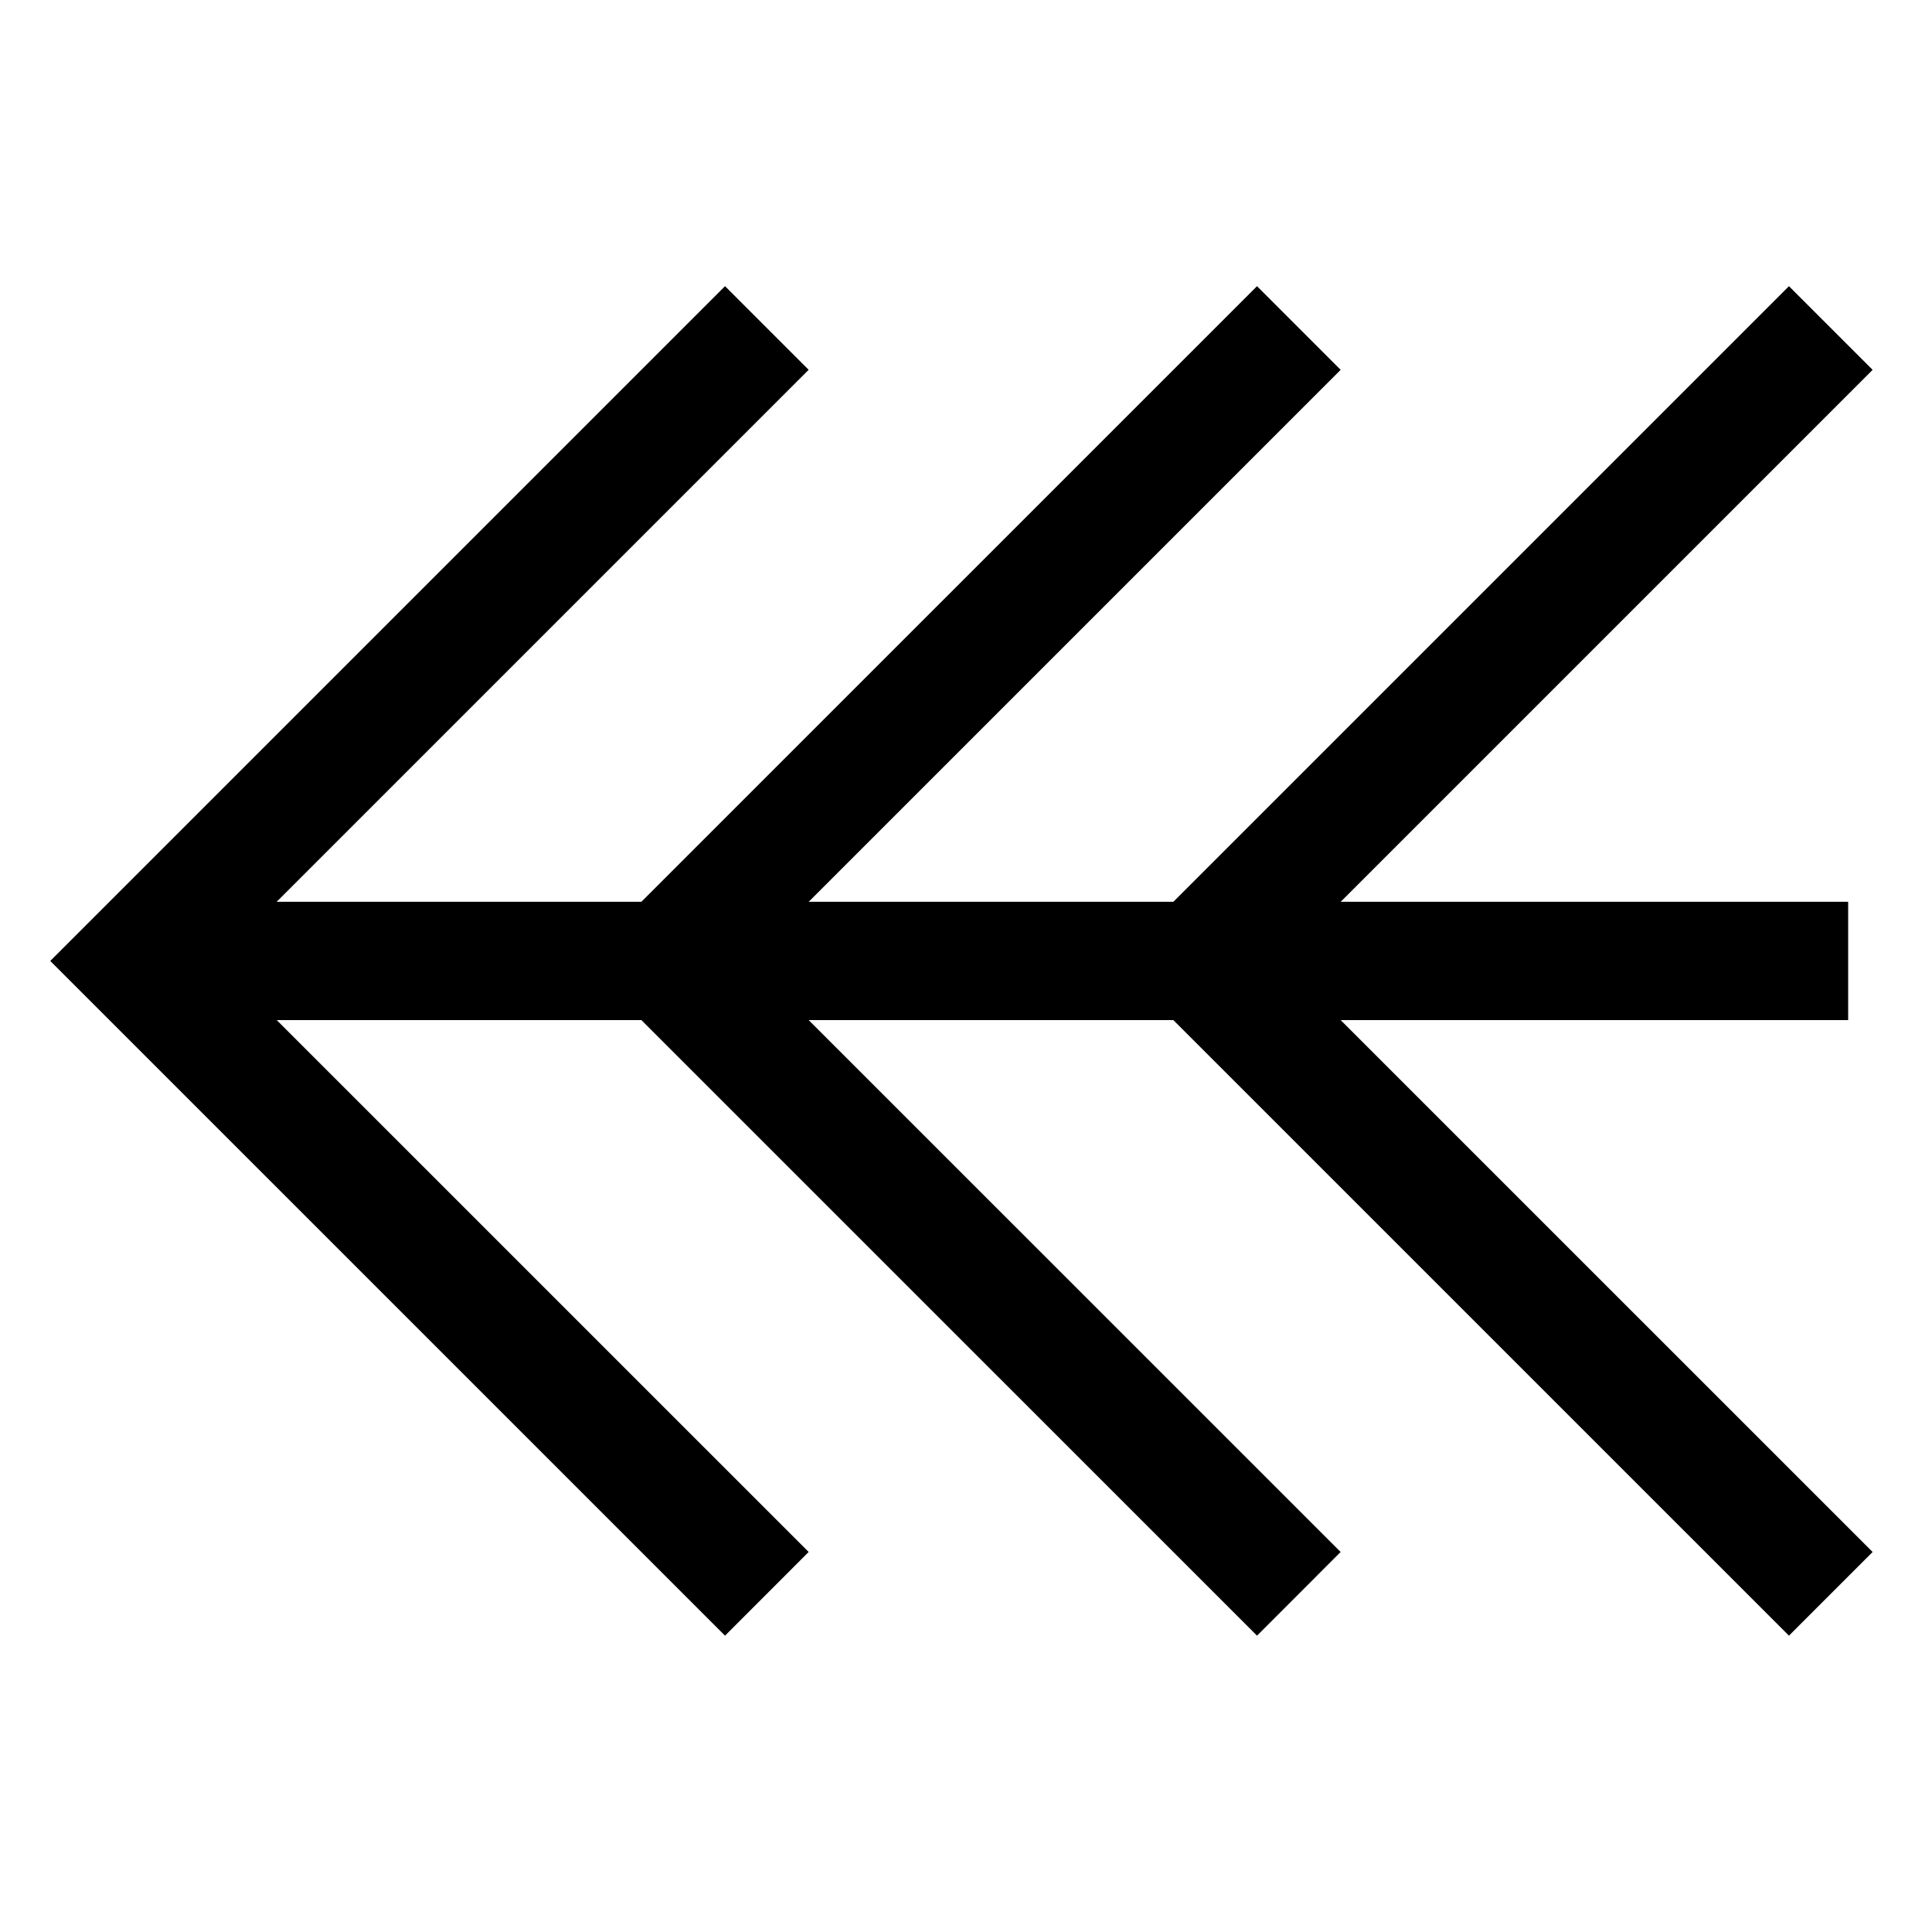
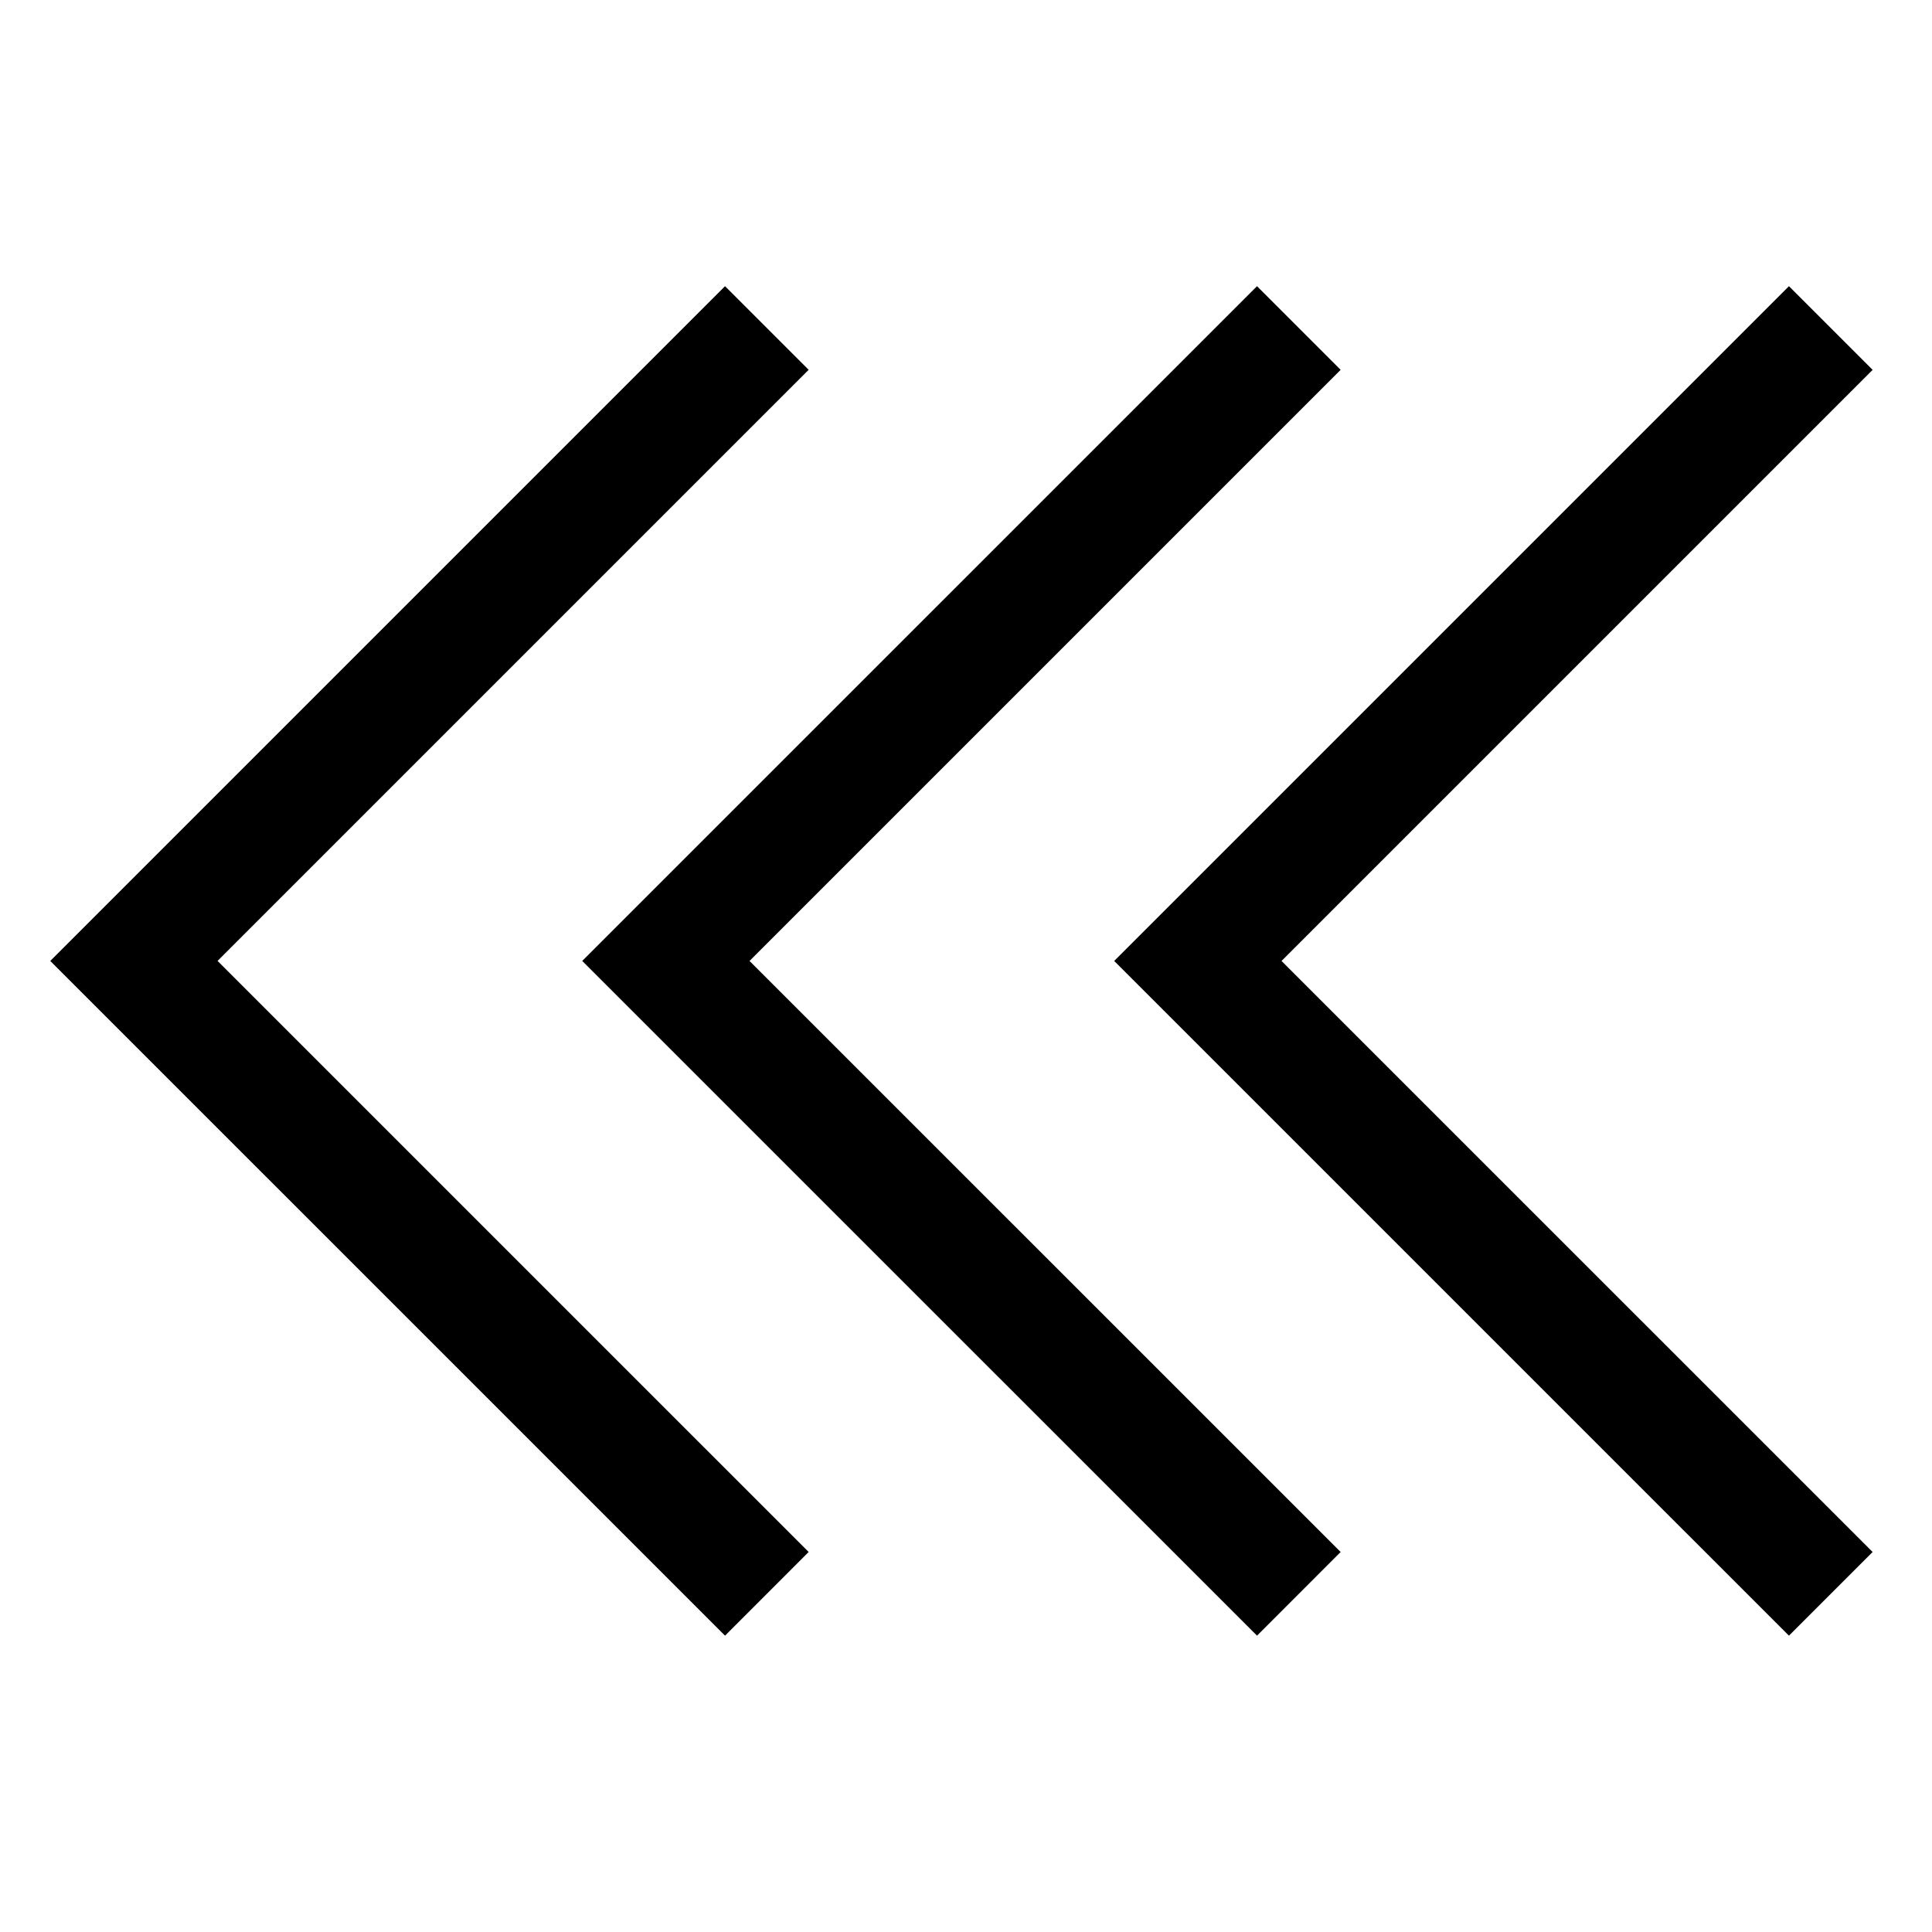
<svg xmlns="http://www.w3.org/2000/svg" fill="#000000" width="800px" height="800px" version="1.1" viewBox="144 144 512 512">
  <g>
-     <path d="m179.48 382.98v31.355h454.3v-31.355z" />
    <path d="m336.14 219.84-178.82 178.82 167.73 167.72 11.09 11.09 22.164-22.18-11.09-11.086-145.56-145.55 156.65-156.65z" />
    <path d="m618.09 219.84-178.82 178.82 167.73 167.72 11.09 11.09 22.176-22.176-11.09-11.09-145.56-145.54 156.65-156.65z" />
    <path d="m477.12 219.84-11.086 11.09-167.74 167.73 167.74 167.72 11.09 11.09 22.16-22.176-11.09-11.09-145.56-145.54 156.65-156.65z" />
  </g>
</svg>